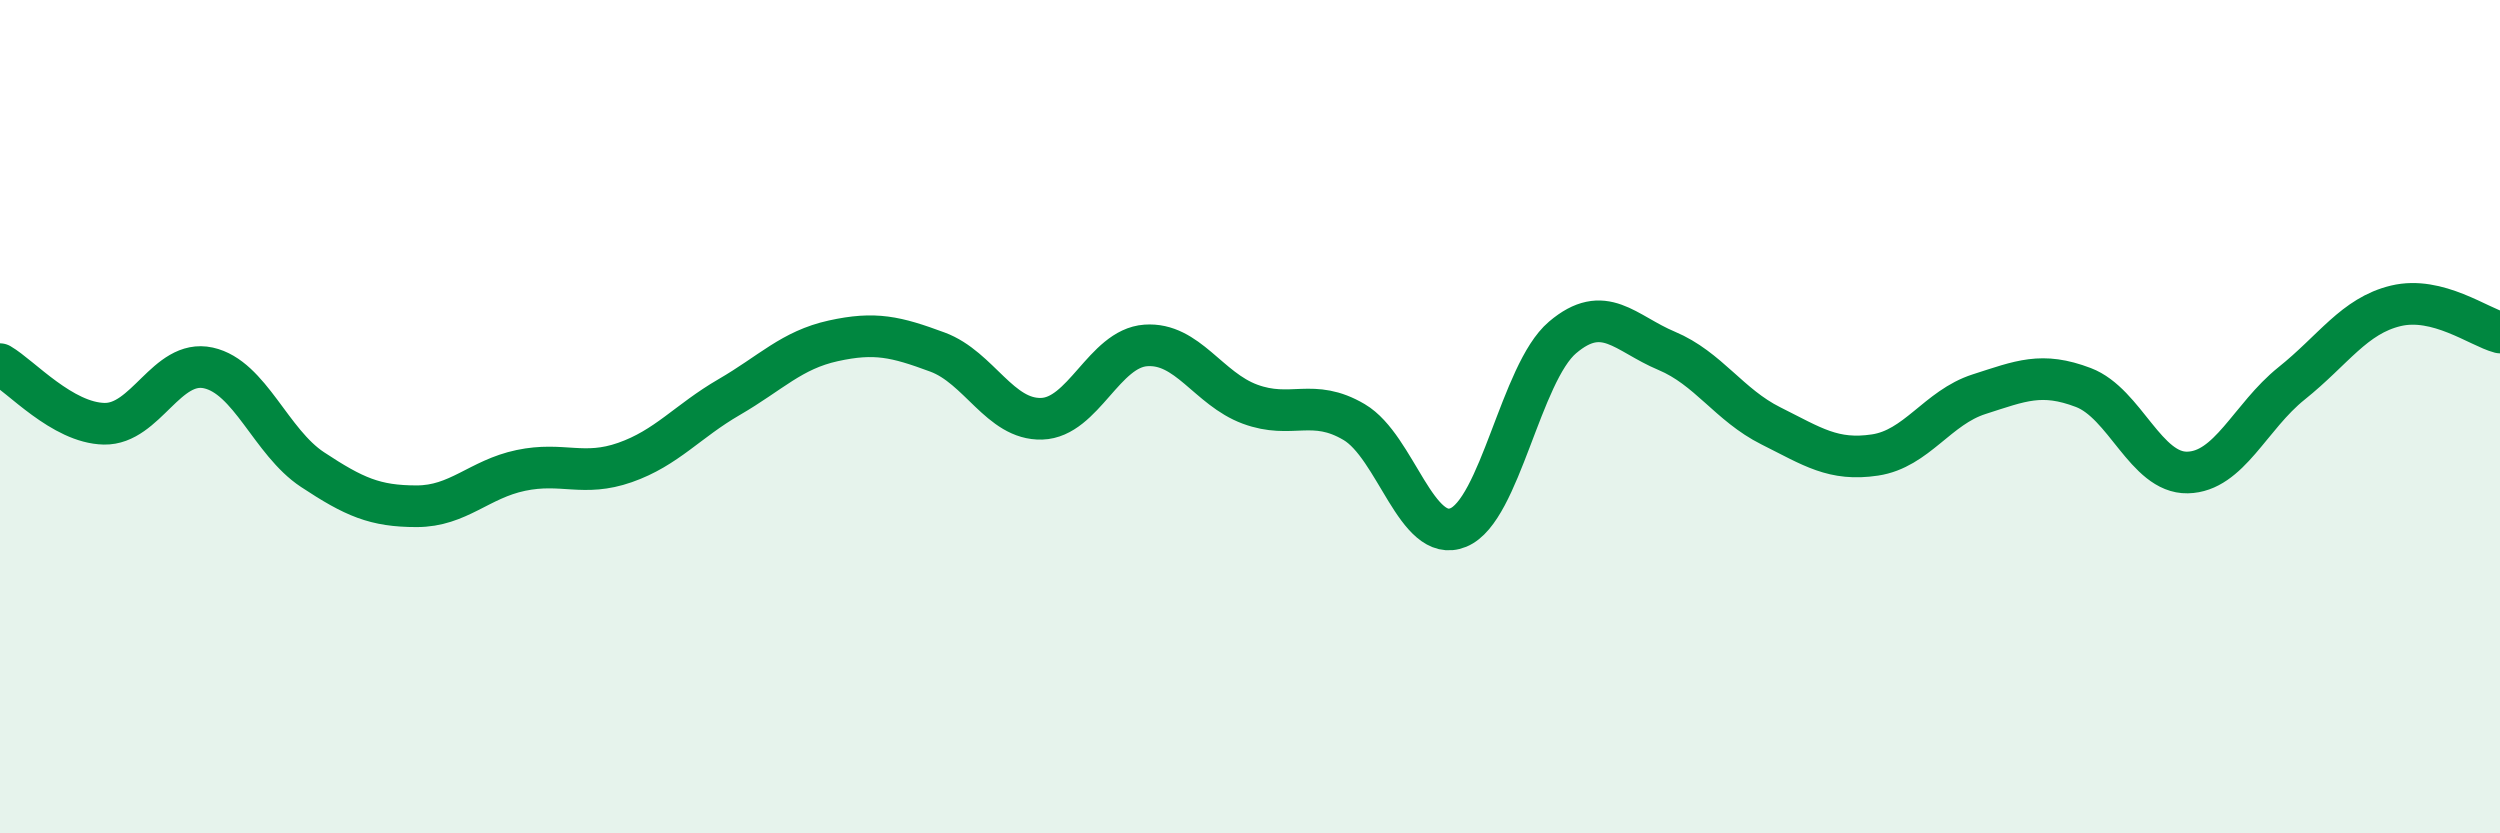
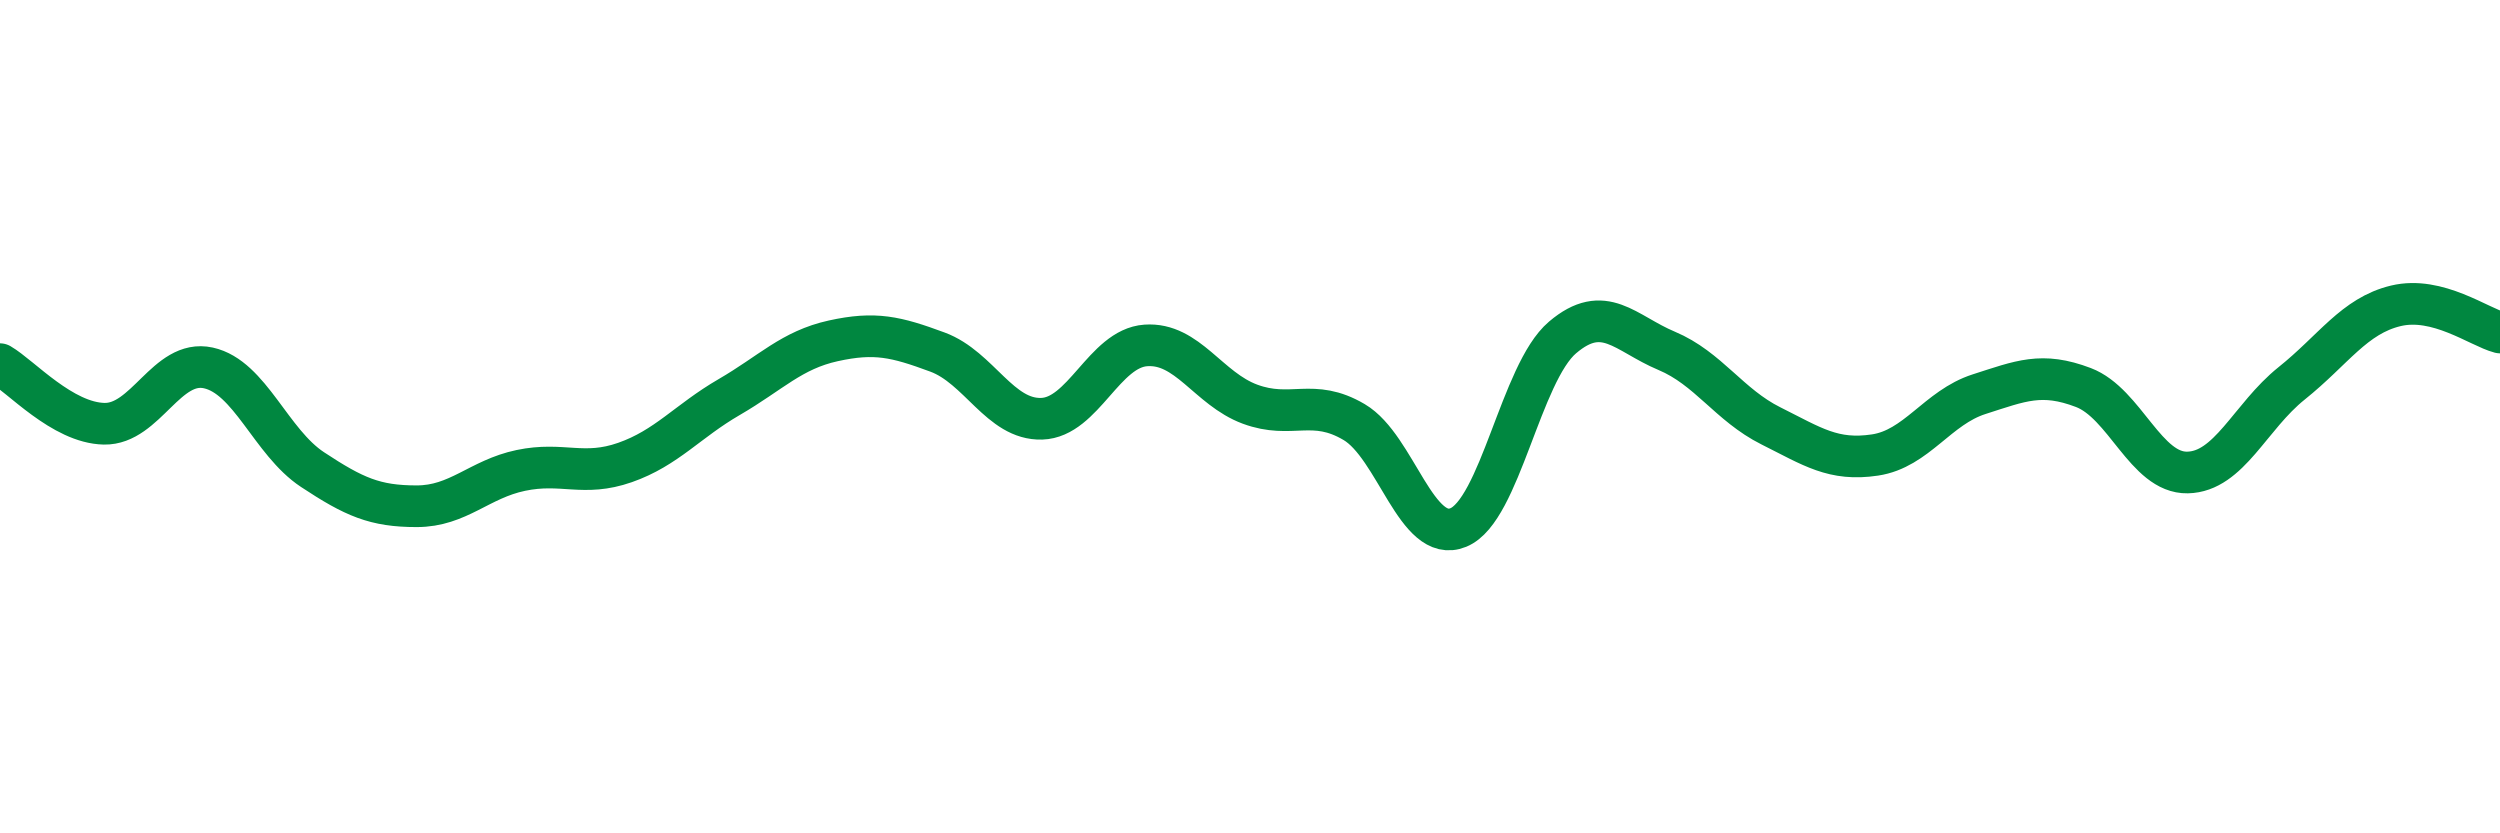
<svg xmlns="http://www.w3.org/2000/svg" width="60" height="20" viewBox="0 0 60 20">
-   <path d="M 0,8.74 C 0.5,9.03 1.5,10.15 2.5,10.17 C 3.5,10.19 4,8.61 5,8.83 C 6,9.05 6.5,10.61 7.5,11.27 C 8.5,11.93 9,12.15 10,12.15 C 11,12.15 11.5,11.5 12.5,11.29 C 13.5,11.08 14,11.45 15,11.1 C 16,10.75 16.5,10.11 17.5,9.53 C 18.5,8.95 19,8.4 20,8.18 C 21,7.96 21.5,8.08 22.5,8.45 C 23.5,8.82 24,10.08 25,10.05 C 26,10.02 26.5,8.36 27.5,8.29 C 28.5,8.22 29,9.33 30,9.7 C 31,10.07 31.5,9.54 32.5,10.13 C 33.5,10.72 34,13.07 35,12.66 C 36,12.25 36.5,8.95 37.5,8.1 C 38.5,7.25 39,8 40,8.42 C 41,8.84 41.5,9.72 42.5,10.22 C 43.5,10.72 44,11.07 45,10.92 C 46,10.77 46.5,9.78 47.5,9.46 C 48.5,9.14 49,8.92 50,9.3 C 51,9.68 51.5,11.36 52.5,11.34 C 53.5,11.32 54,10 55,9.2 C 56,8.4 56.5,7.58 57.5,7.34 C 58.5,7.1 59.5,7.85 60,7.98L60 20L0 20Z" fill="#008740" opacity="0.1" stroke-linecap="round" stroke-linejoin="round" />
  <path d="M 0,8.74 C 0.5,9.03 1.5,10.15 2.5,10.17 C 3.5,10.19 4,8.61 5,8.83 C 6,9.05 6.5,10.61 7.5,11.27 C 8.5,11.93 9,12.15 10,12.15 C 11,12.15 11.5,11.5 12.5,11.29 C 13.5,11.08 14,11.45 15,11.1 C 16,10.75 16.5,10.11 17.5,9.53 C 18.5,8.95 19,8.4 20,8.18 C 21,7.96 21.5,8.08 22.5,8.45 C 23.5,8.82 24,10.08 25,10.05 C 26,10.02 26.5,8.36 27.5,8.29 C 28.5,8.22 29,9.33 30,9.7 C 31,10.07 31.5,9.54 32.5,10.13 C 33.5,10.72 34,13.07 35,12.66 C 36,12.25 36.5,8.95 37.5,8.1 C 38.5,7.25 39,8 40,8.42 C 41,8.84 41.5,9.72 42.5,10.22 C 43.5,10.72 44,11.07 45,10.92 C 46,10.77 46.5,9.78 47.5,9.46 C 48.5,9.14 49,8.92 50,9.3 C 51,9.68 51.5,11.36 52.5,11.34 C 53.5,11.32 54,10 55,9.2 C 56,8.4 56.5,7.58 57.5,7.34 C 58.5,7.1 59.5,7.85 60,7.98" stroke="#008740" stroke-width="1" fill="none" stroke-linecap="round" stroke-linejoin="round" />
</svg>